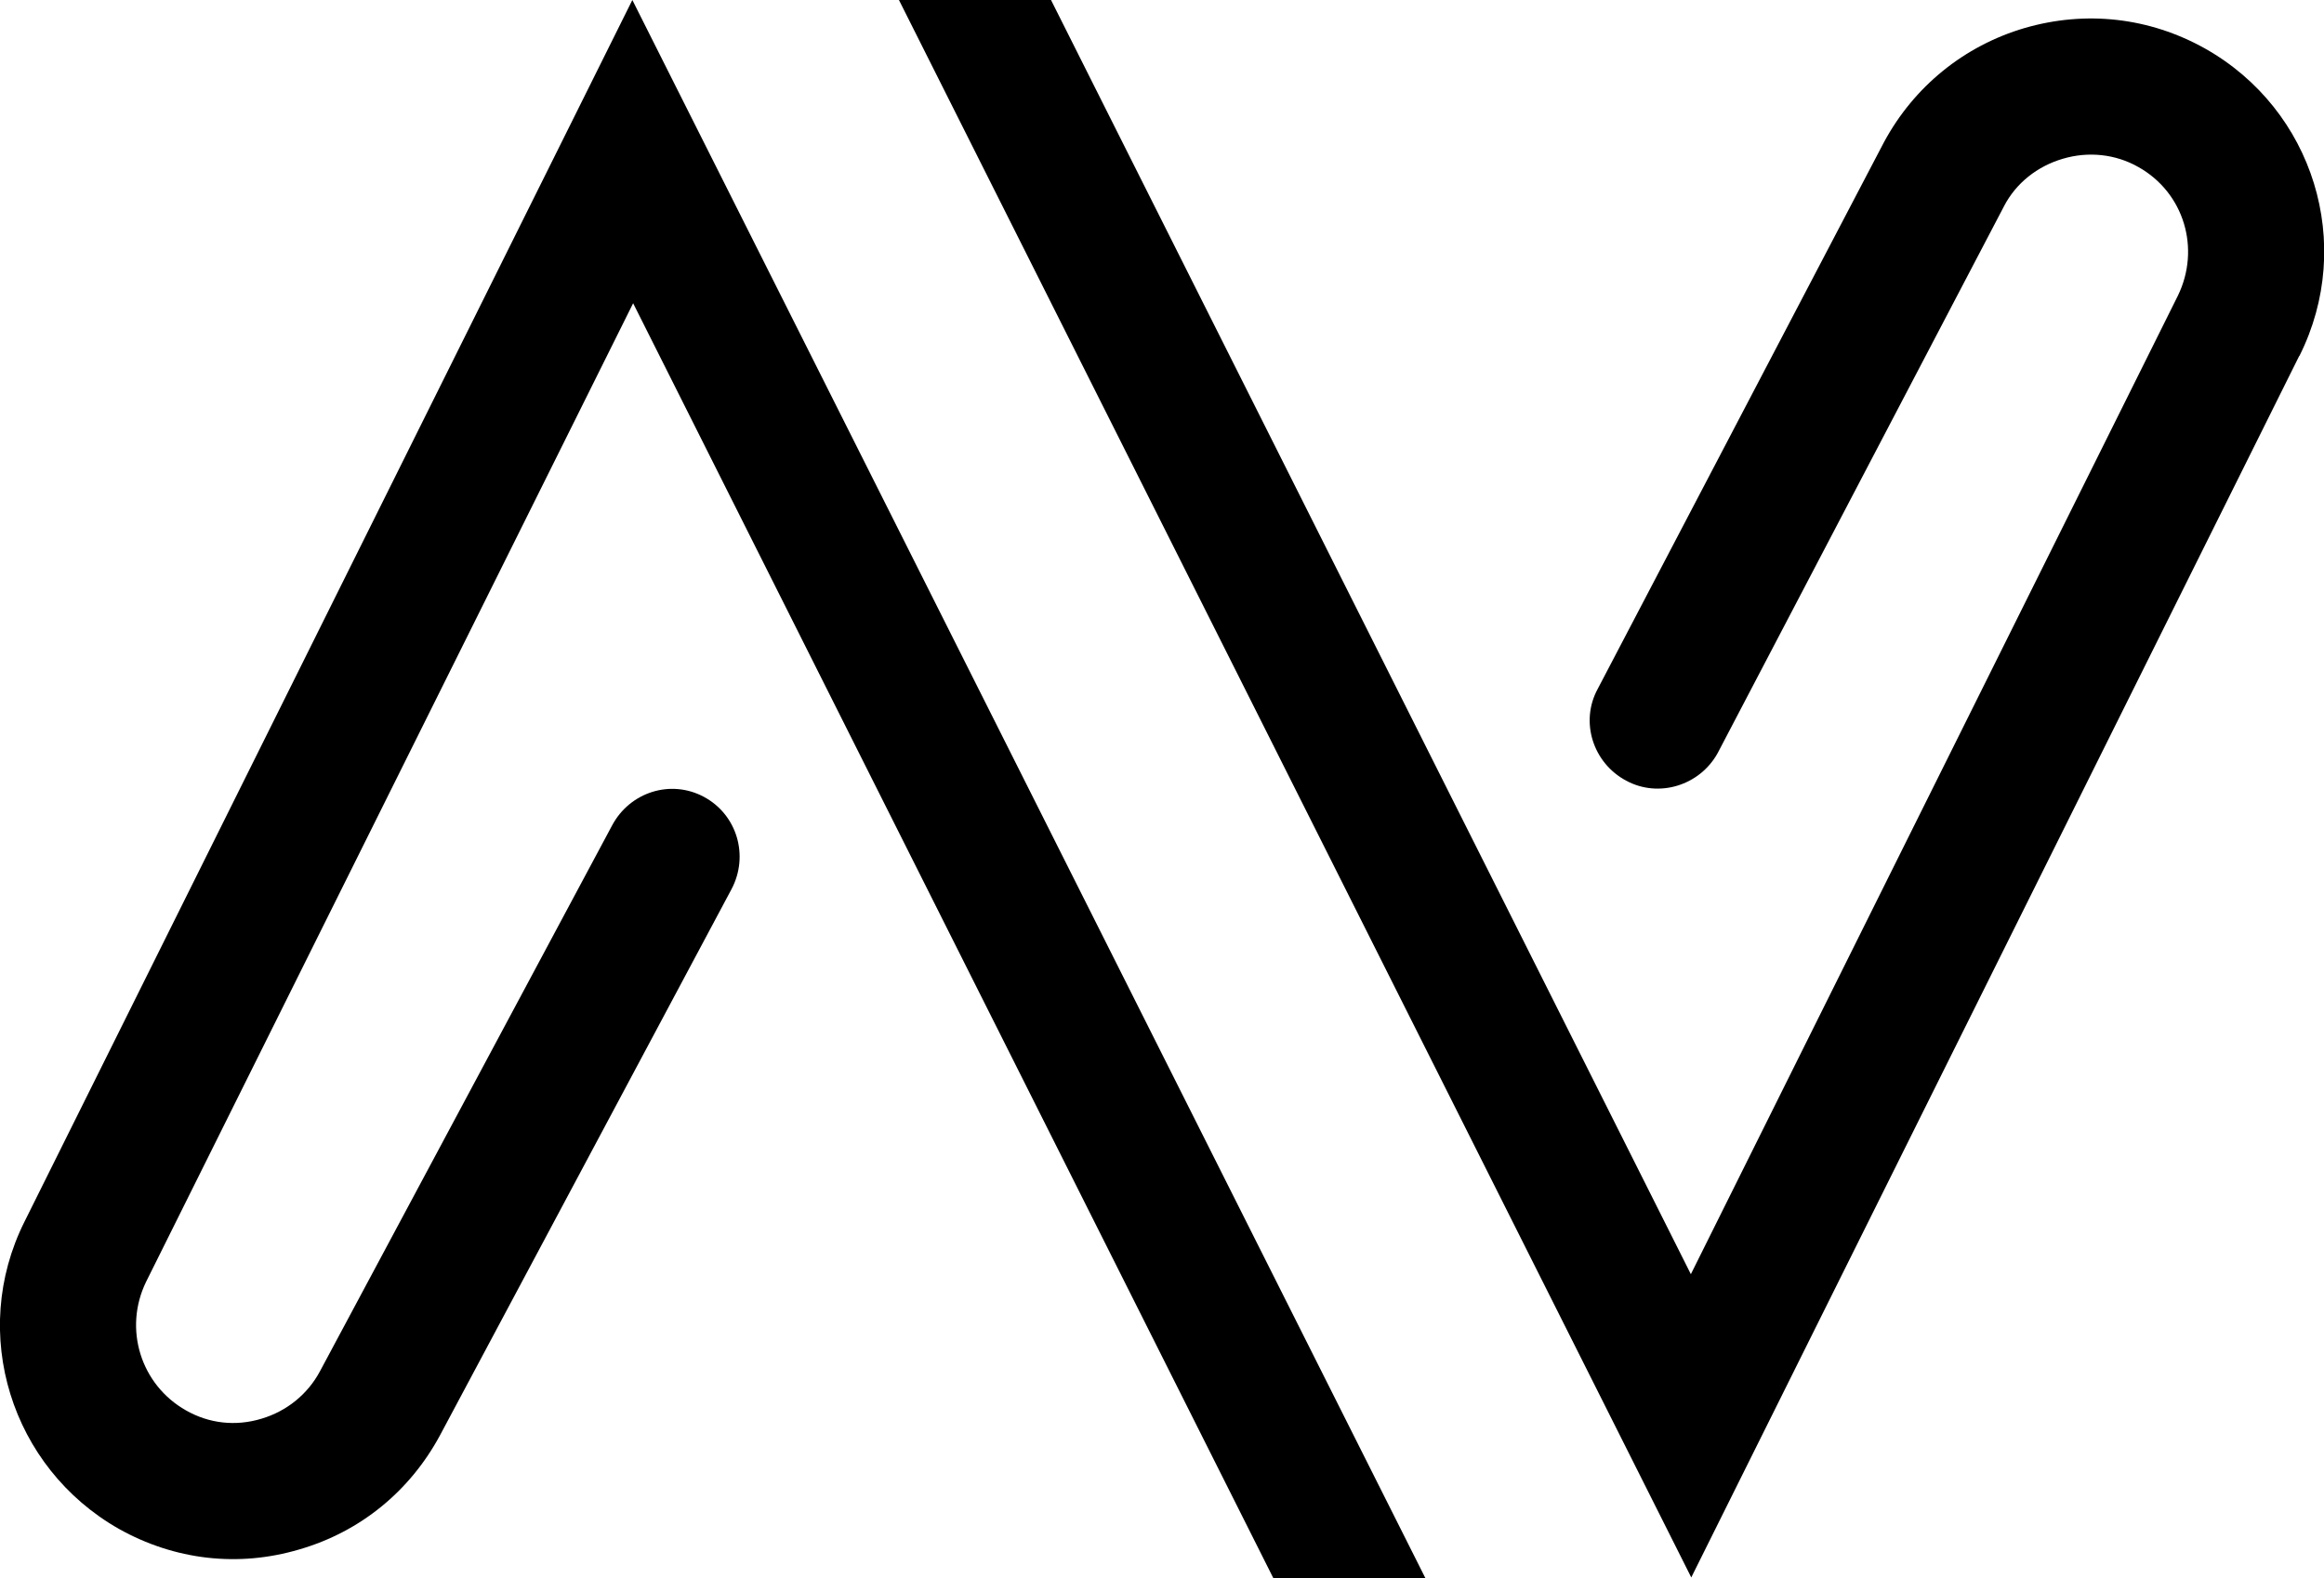
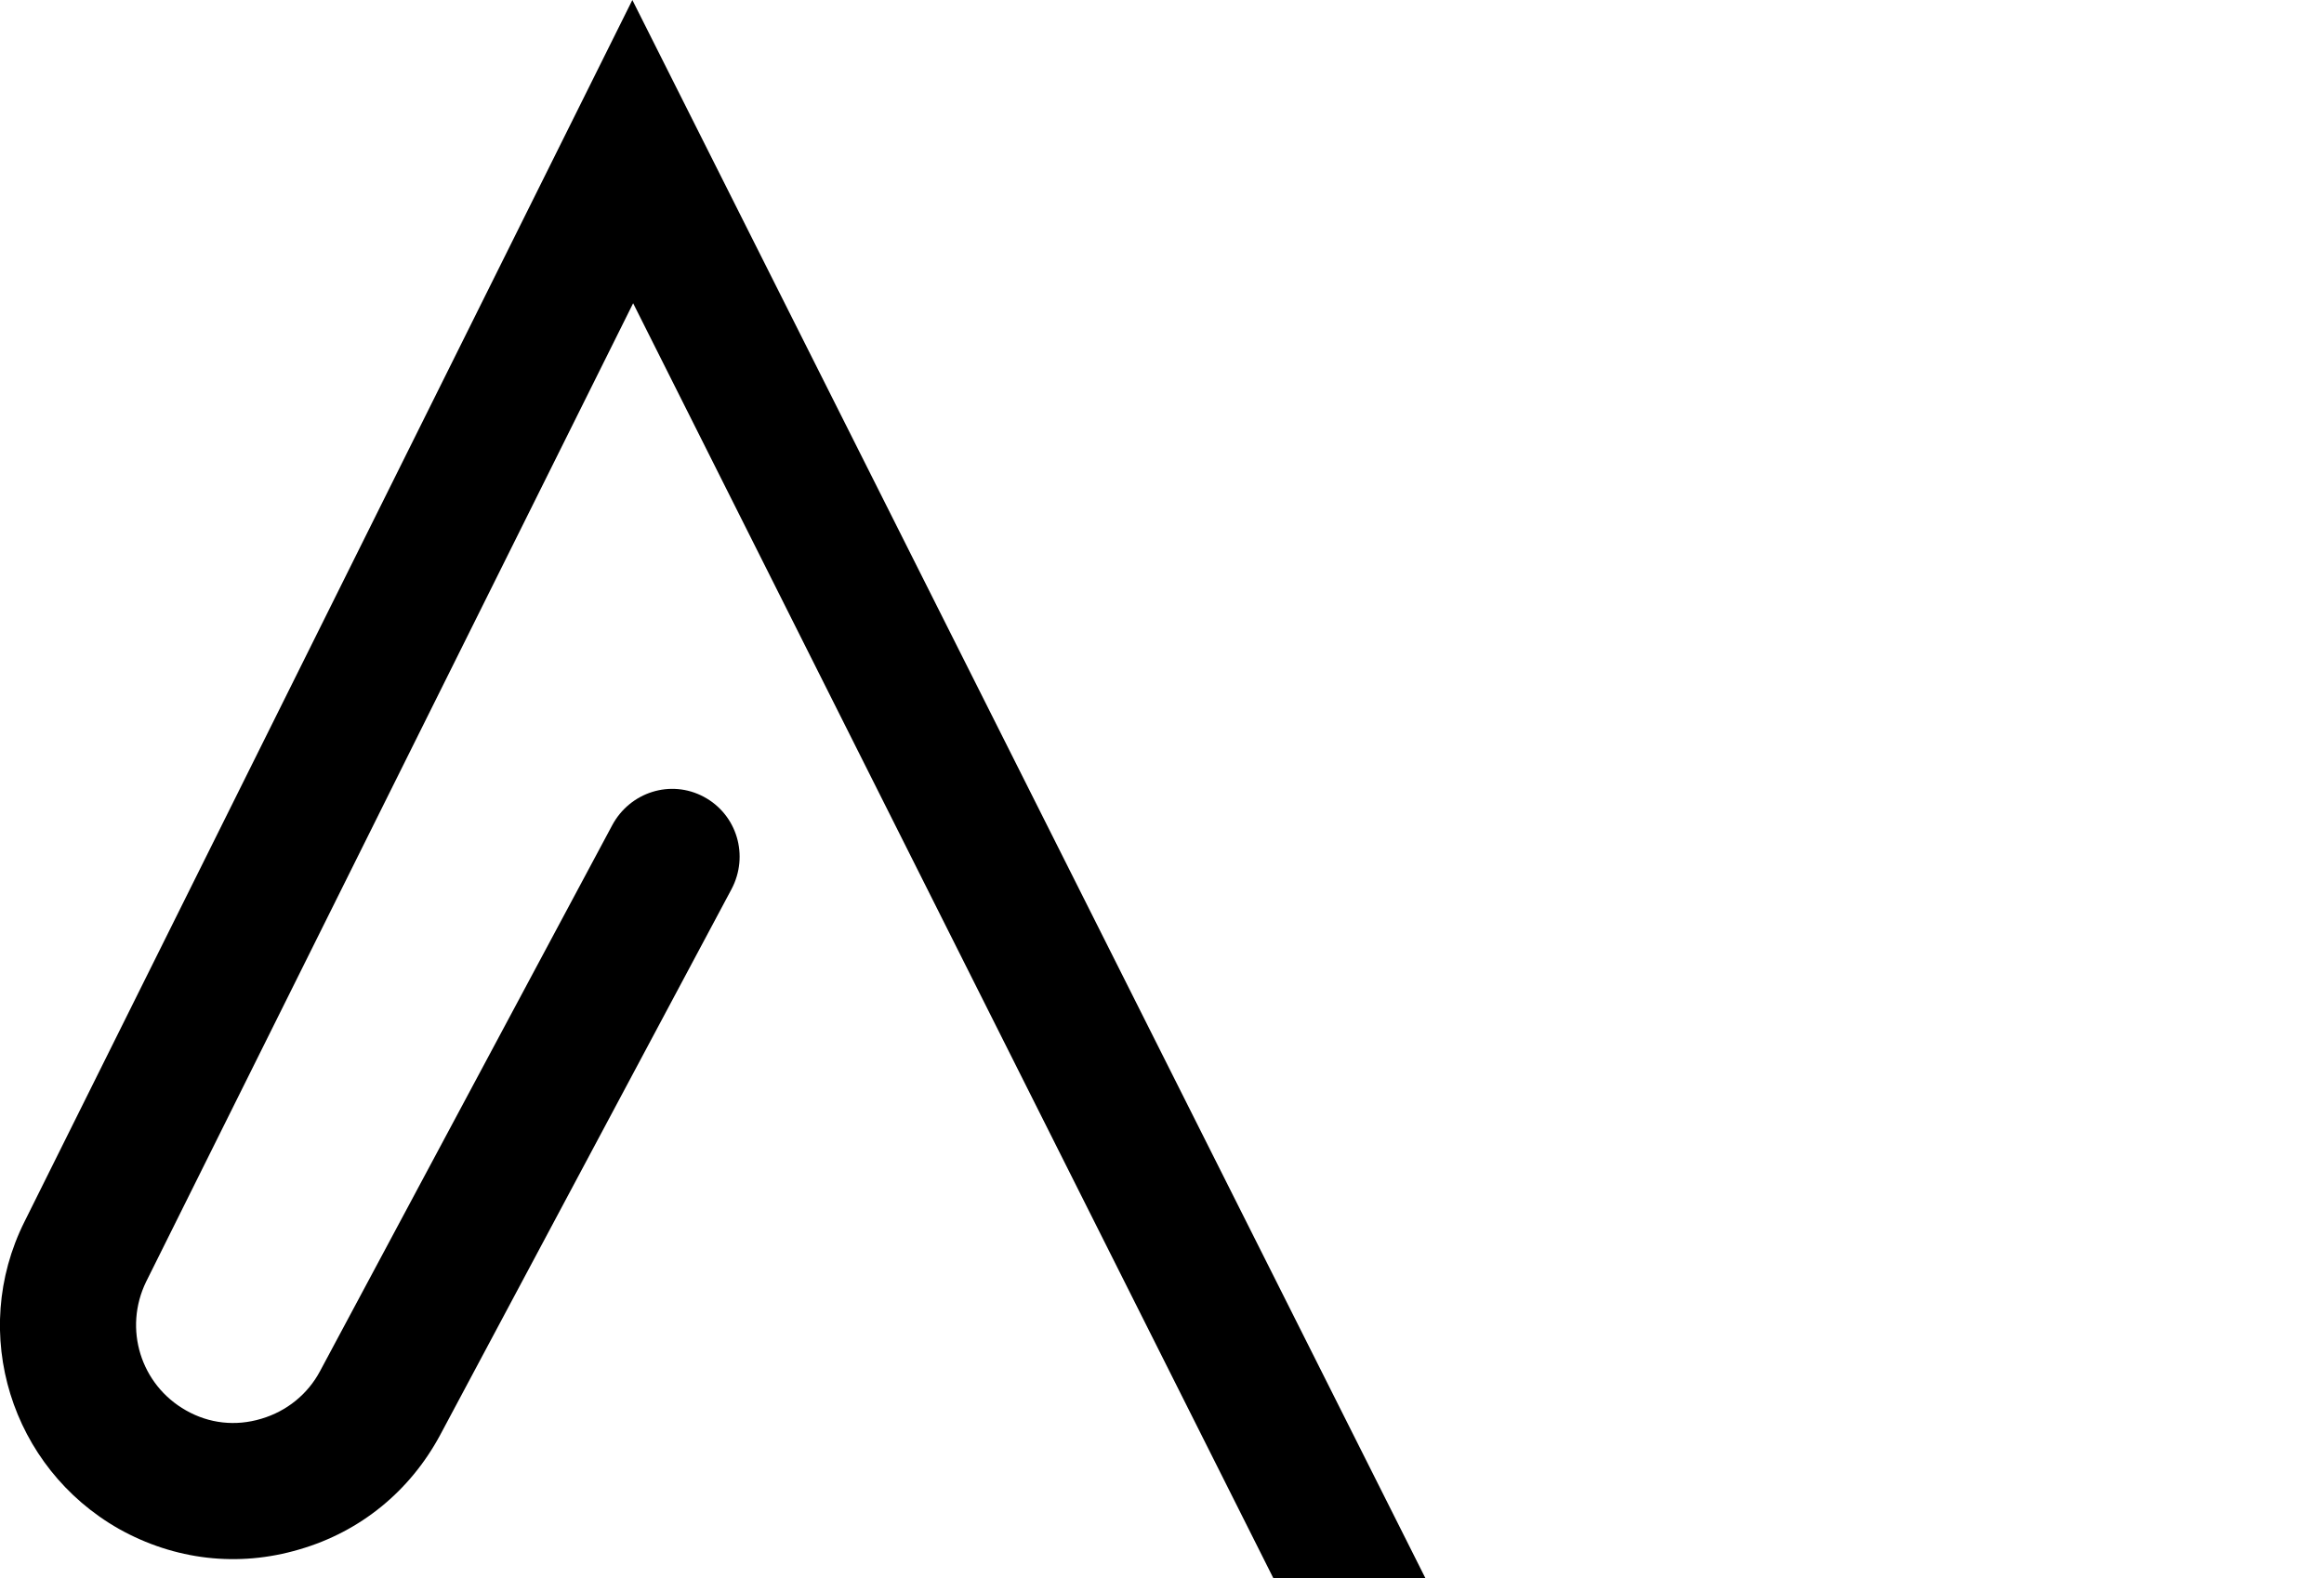
<svg xmlns="http://www.w3.org/2000/svg" viewBox="0 0 58.84 39.97">
  <style>
		path {
			fill: #000;
		}
		@media ( prefers-color-scheme: dark ) {
			path {
				fill: #fff;
			}
		}
	</style>
  <title>Nordic Law</title>
  <path fill="#000" d="M3.7,32.46c-.58,1.19-.14,2.61,1.01,3.26,.58,.33,1.25,.41,1.91,.21,.64-.19,1.17-.62,1.48-1.2l7.4-13.83c.45-.84,1.48-1.17,2.32-.72,.84,.45,1.15,1.49,.7,2.34l-7.38,13.83c-.76,1.41-2.01,2.44-3.56,2.89-1.55,.46-3.16,.27-4.57-.52-2.73-1.55-3.8-4.96-2.39-7.78L16.01,0l20.08,39.97h-3.85L16.03,7.68,3.7,32.46Z" />
-   <path fill="#000" d="M58.21,9.02l-15.39,30.93L22.76,0h3.85l16.2,32.27L55.14,7.49c.58-1.19,.16-2.61-1-3.26-.58-.33-1.27-.4-1.91-.21-.65,.19-1.19,.62-1.49,1.2l-7.25,13.85c-.45,.82-1.49,1.15-2.32,.7-.84-.45-1.17-1.49-.72-2.32l7.25-13.85c.76-1.41,2.03-2.44,3.56-2.89,1.55-.45,3.16-.27,4.57,.52,2.75,1.55,3.8,4.96,2.39,7.78Z" />
</svg>